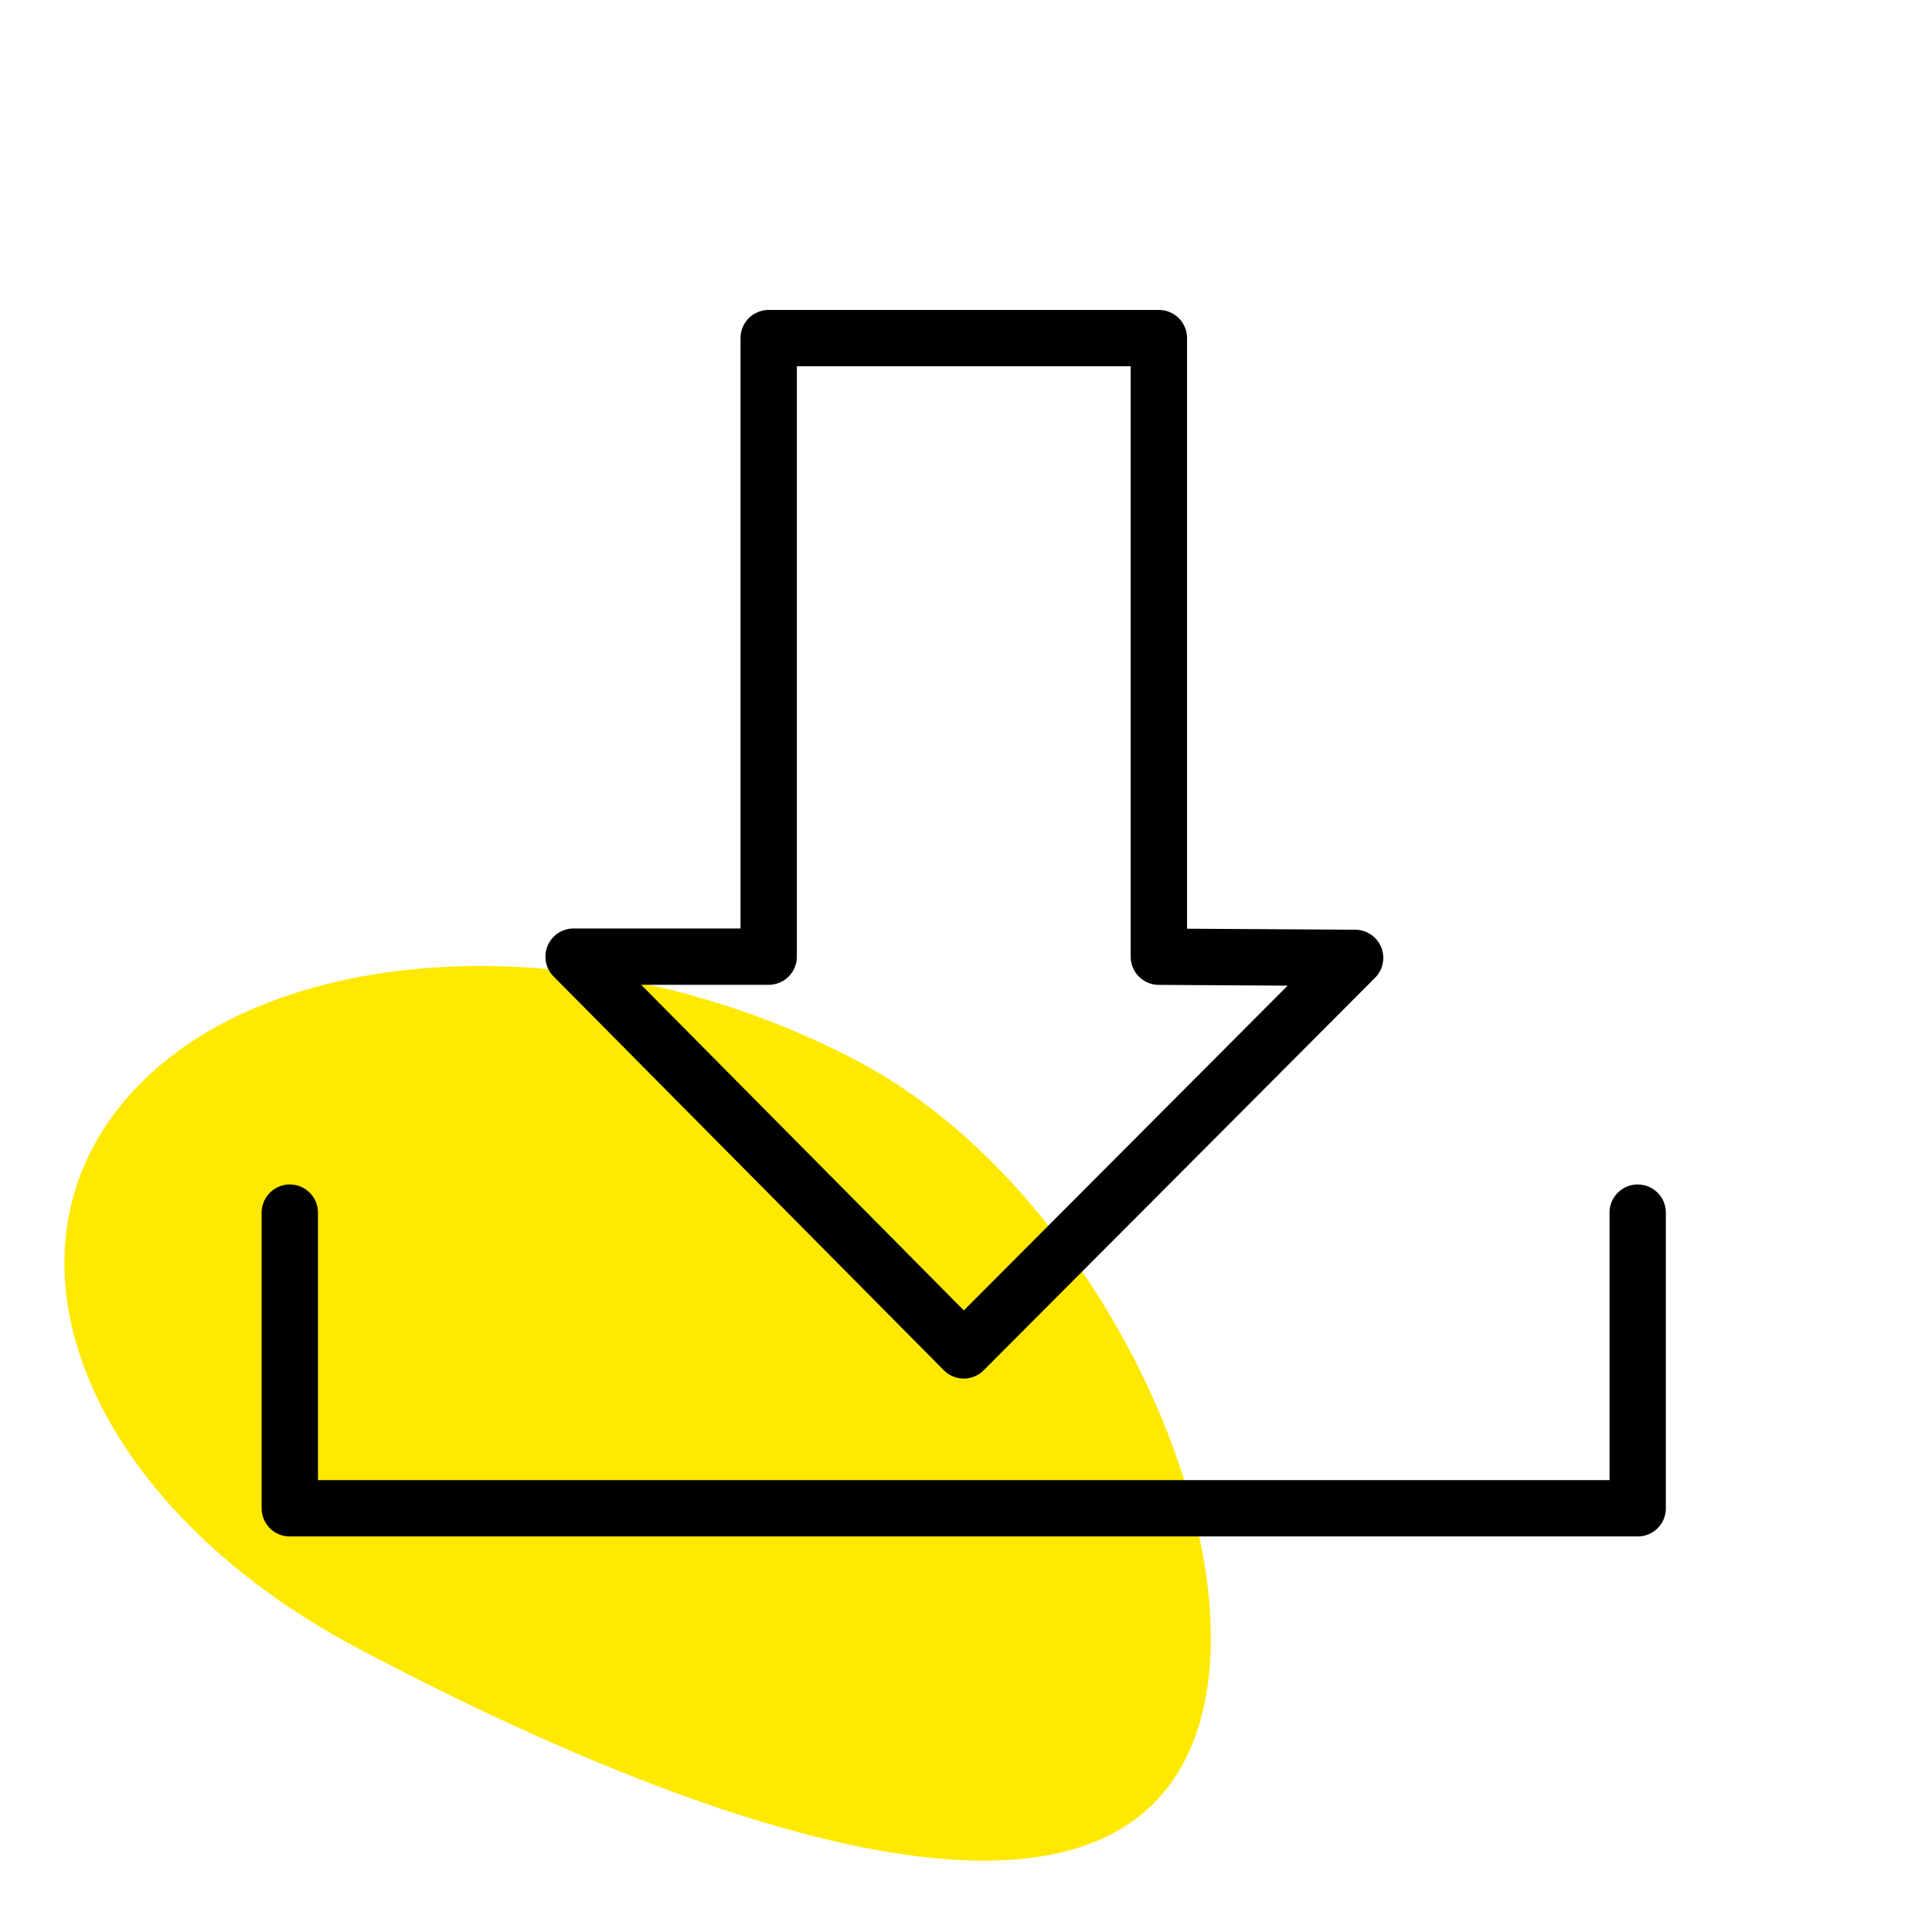
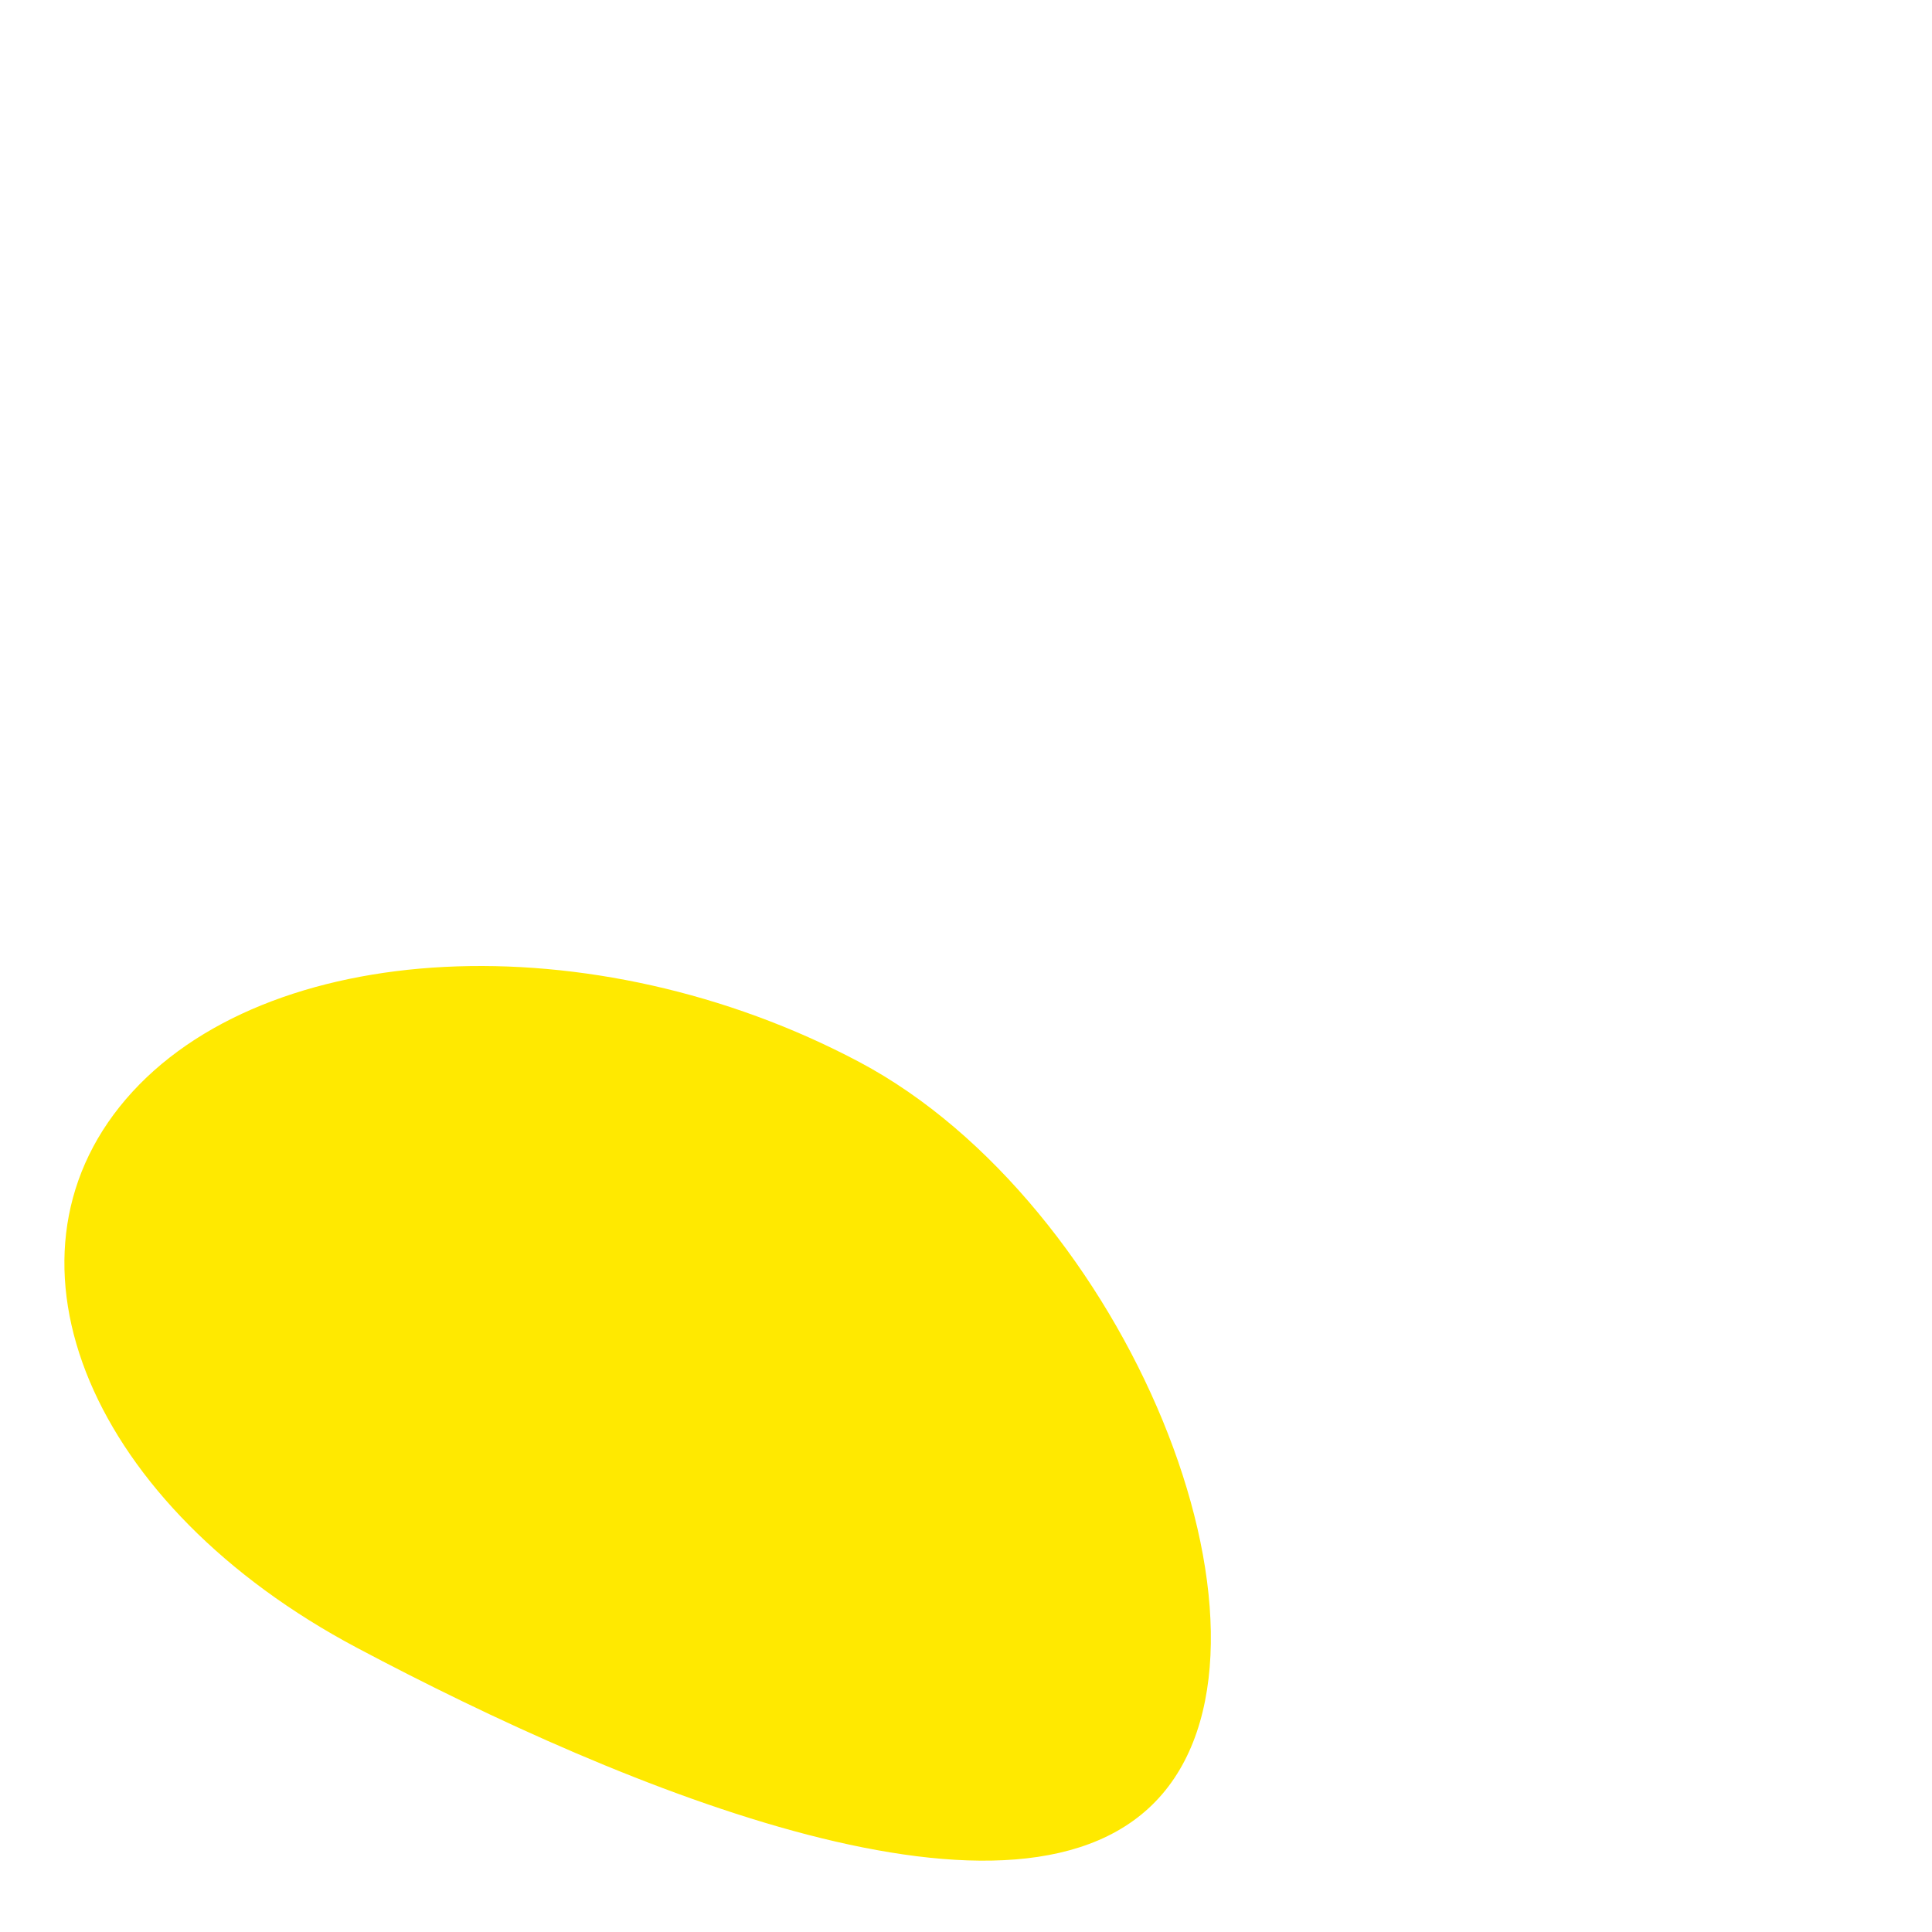
<svg xmlns="http://www.w3.org/2000/svg" width="120" height="120" viewBox="0 0 120 120" fill="none">
  <rect width="120" height="120" fill="white" />
  <path d="M53.373 65.963C36.832 57.187 16.44 58.218 7.825 68.266C-0.789 78.314 5.636 93.574 22.176 102.35C38.717 111.126 63.571 121.489 72.185 111.441C80.8 101.393 69.913 74.739 53.373 65.963Z" fill="#FFE900" />
-   <path fill-rule="evenodd" clip-rule="evenodd" d="M35.627 59.419L59.862 83.874L84.169 59.496L71.979 59.423V21H47.745V59.419H35.627Z" stroke="black" stroke-width="3.5" stroke-linecap="round" stroke-linejoin="round" />
-   <path d="M101.72 75.319V93.682H18V75.319" stroke="black" stroke-width="3.5" stroke-linecap="round" stroke-linejoin="round" />
</svg>